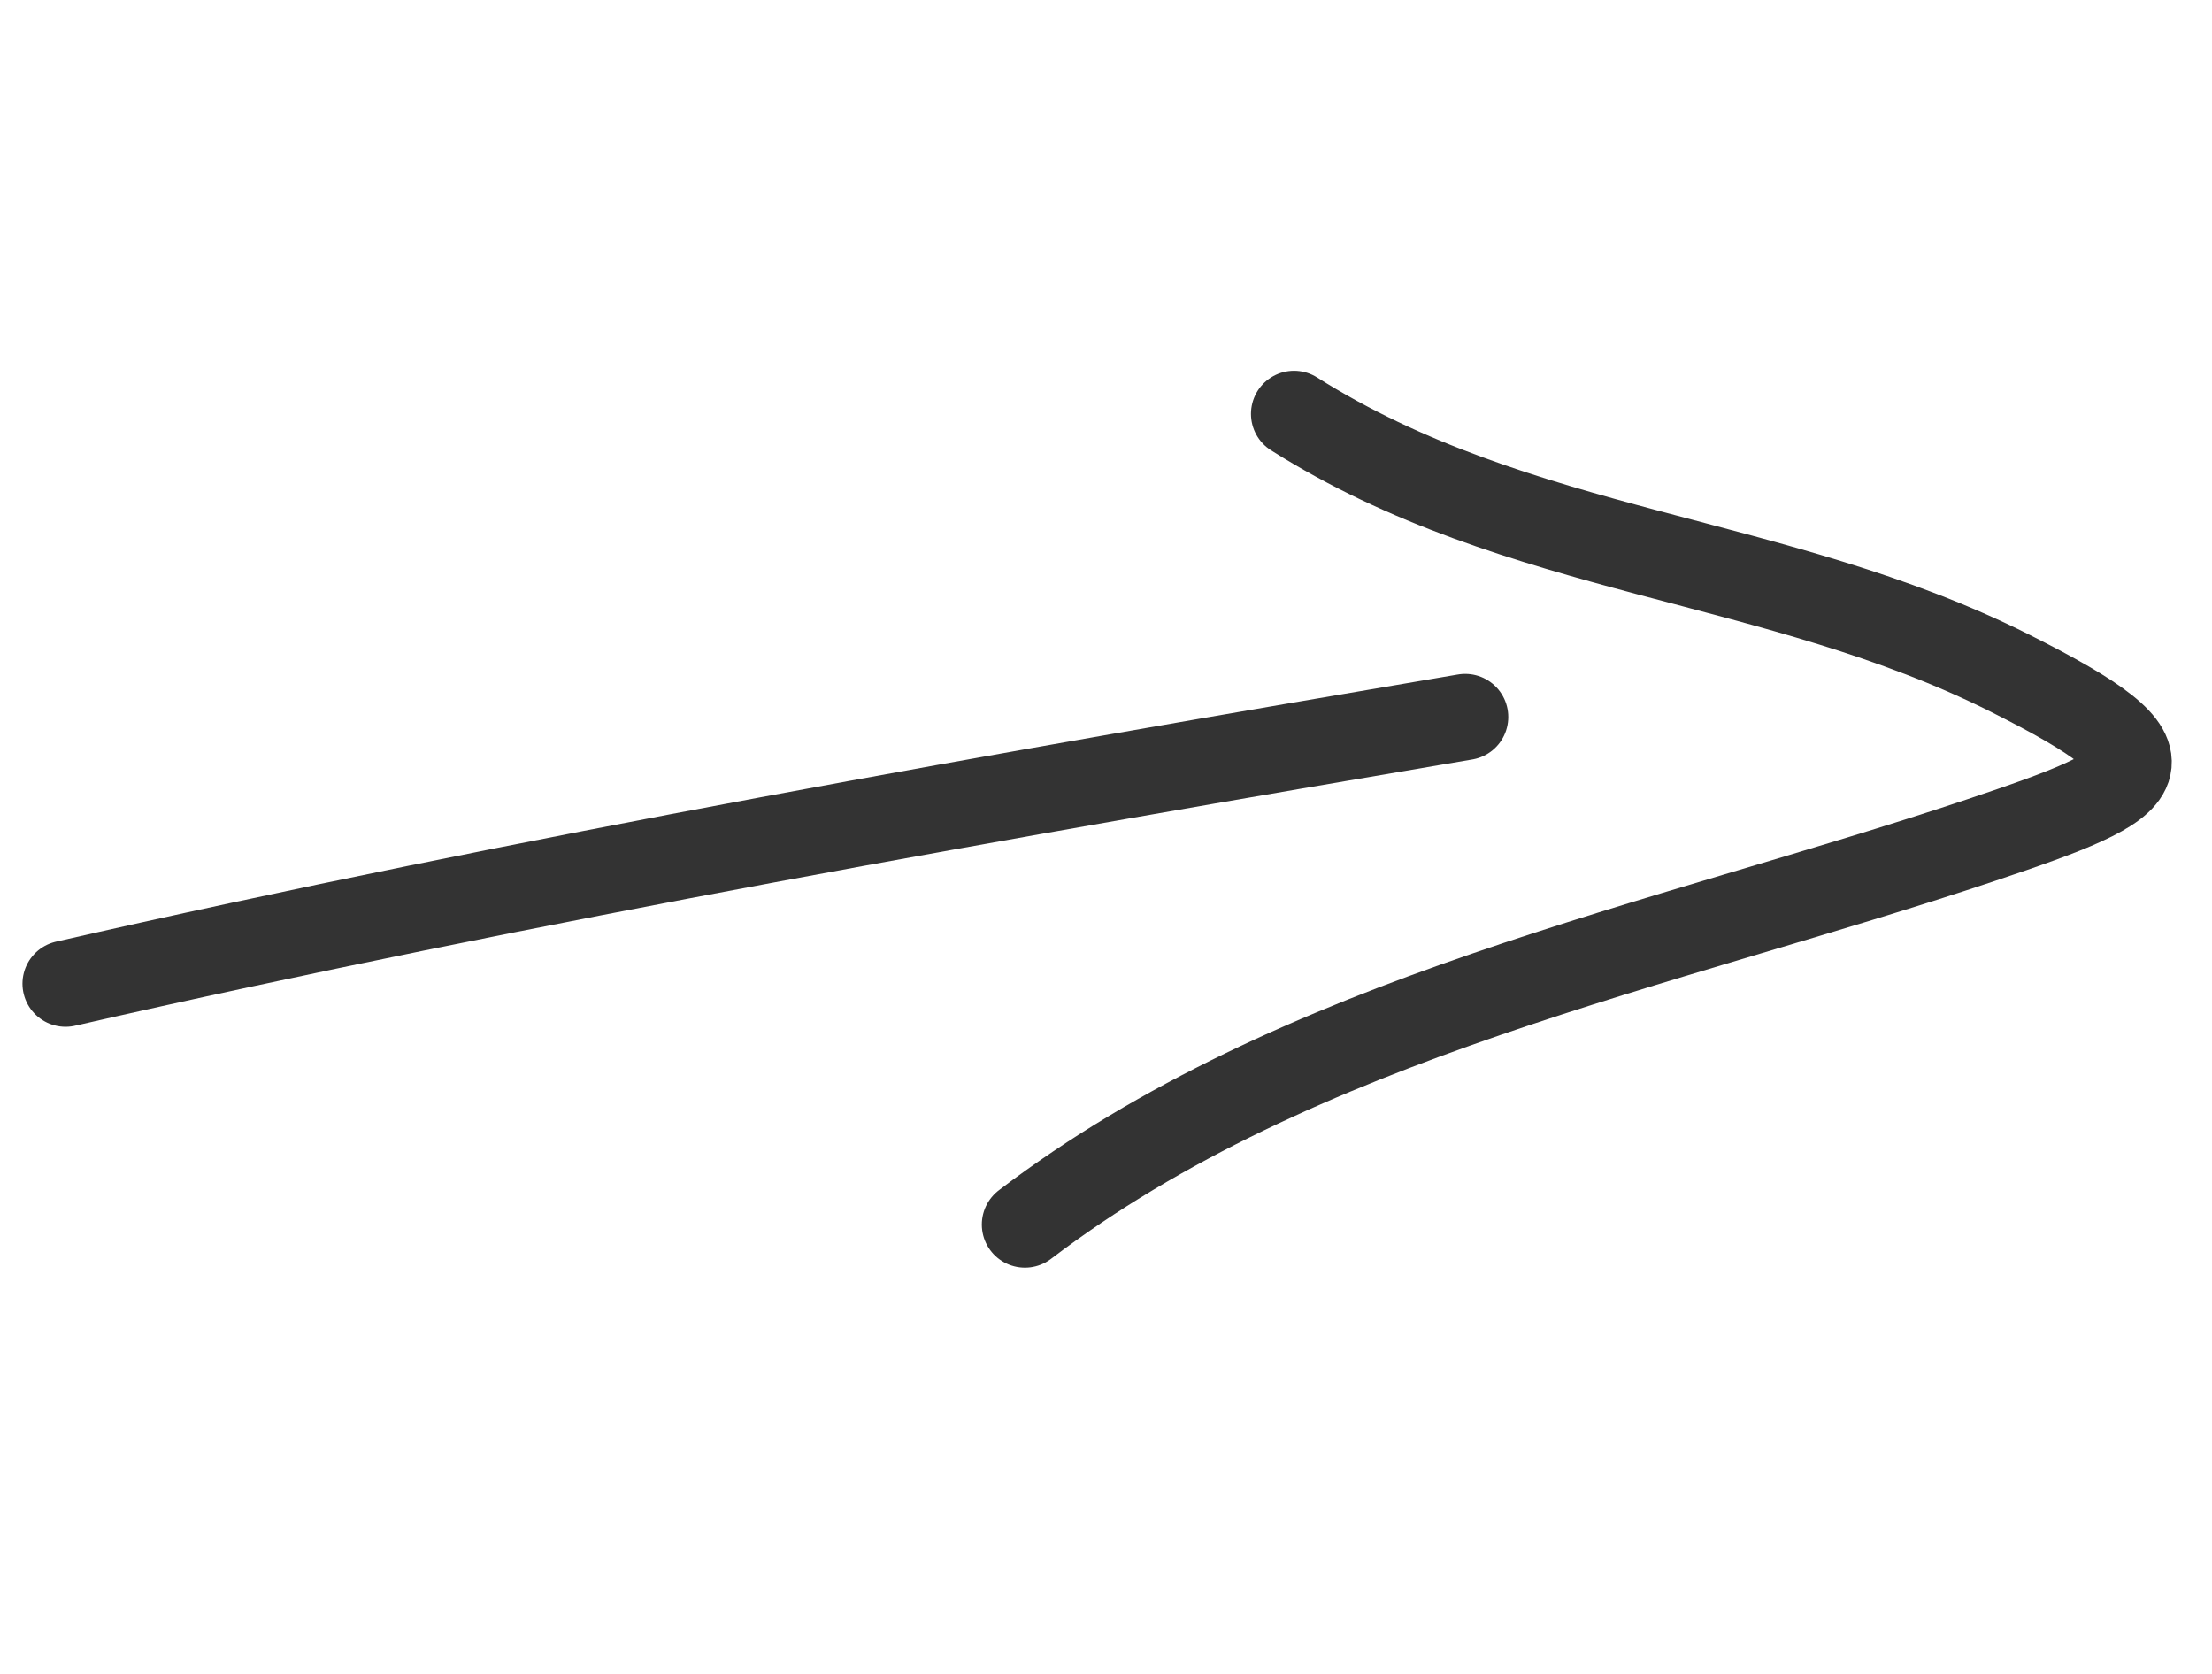
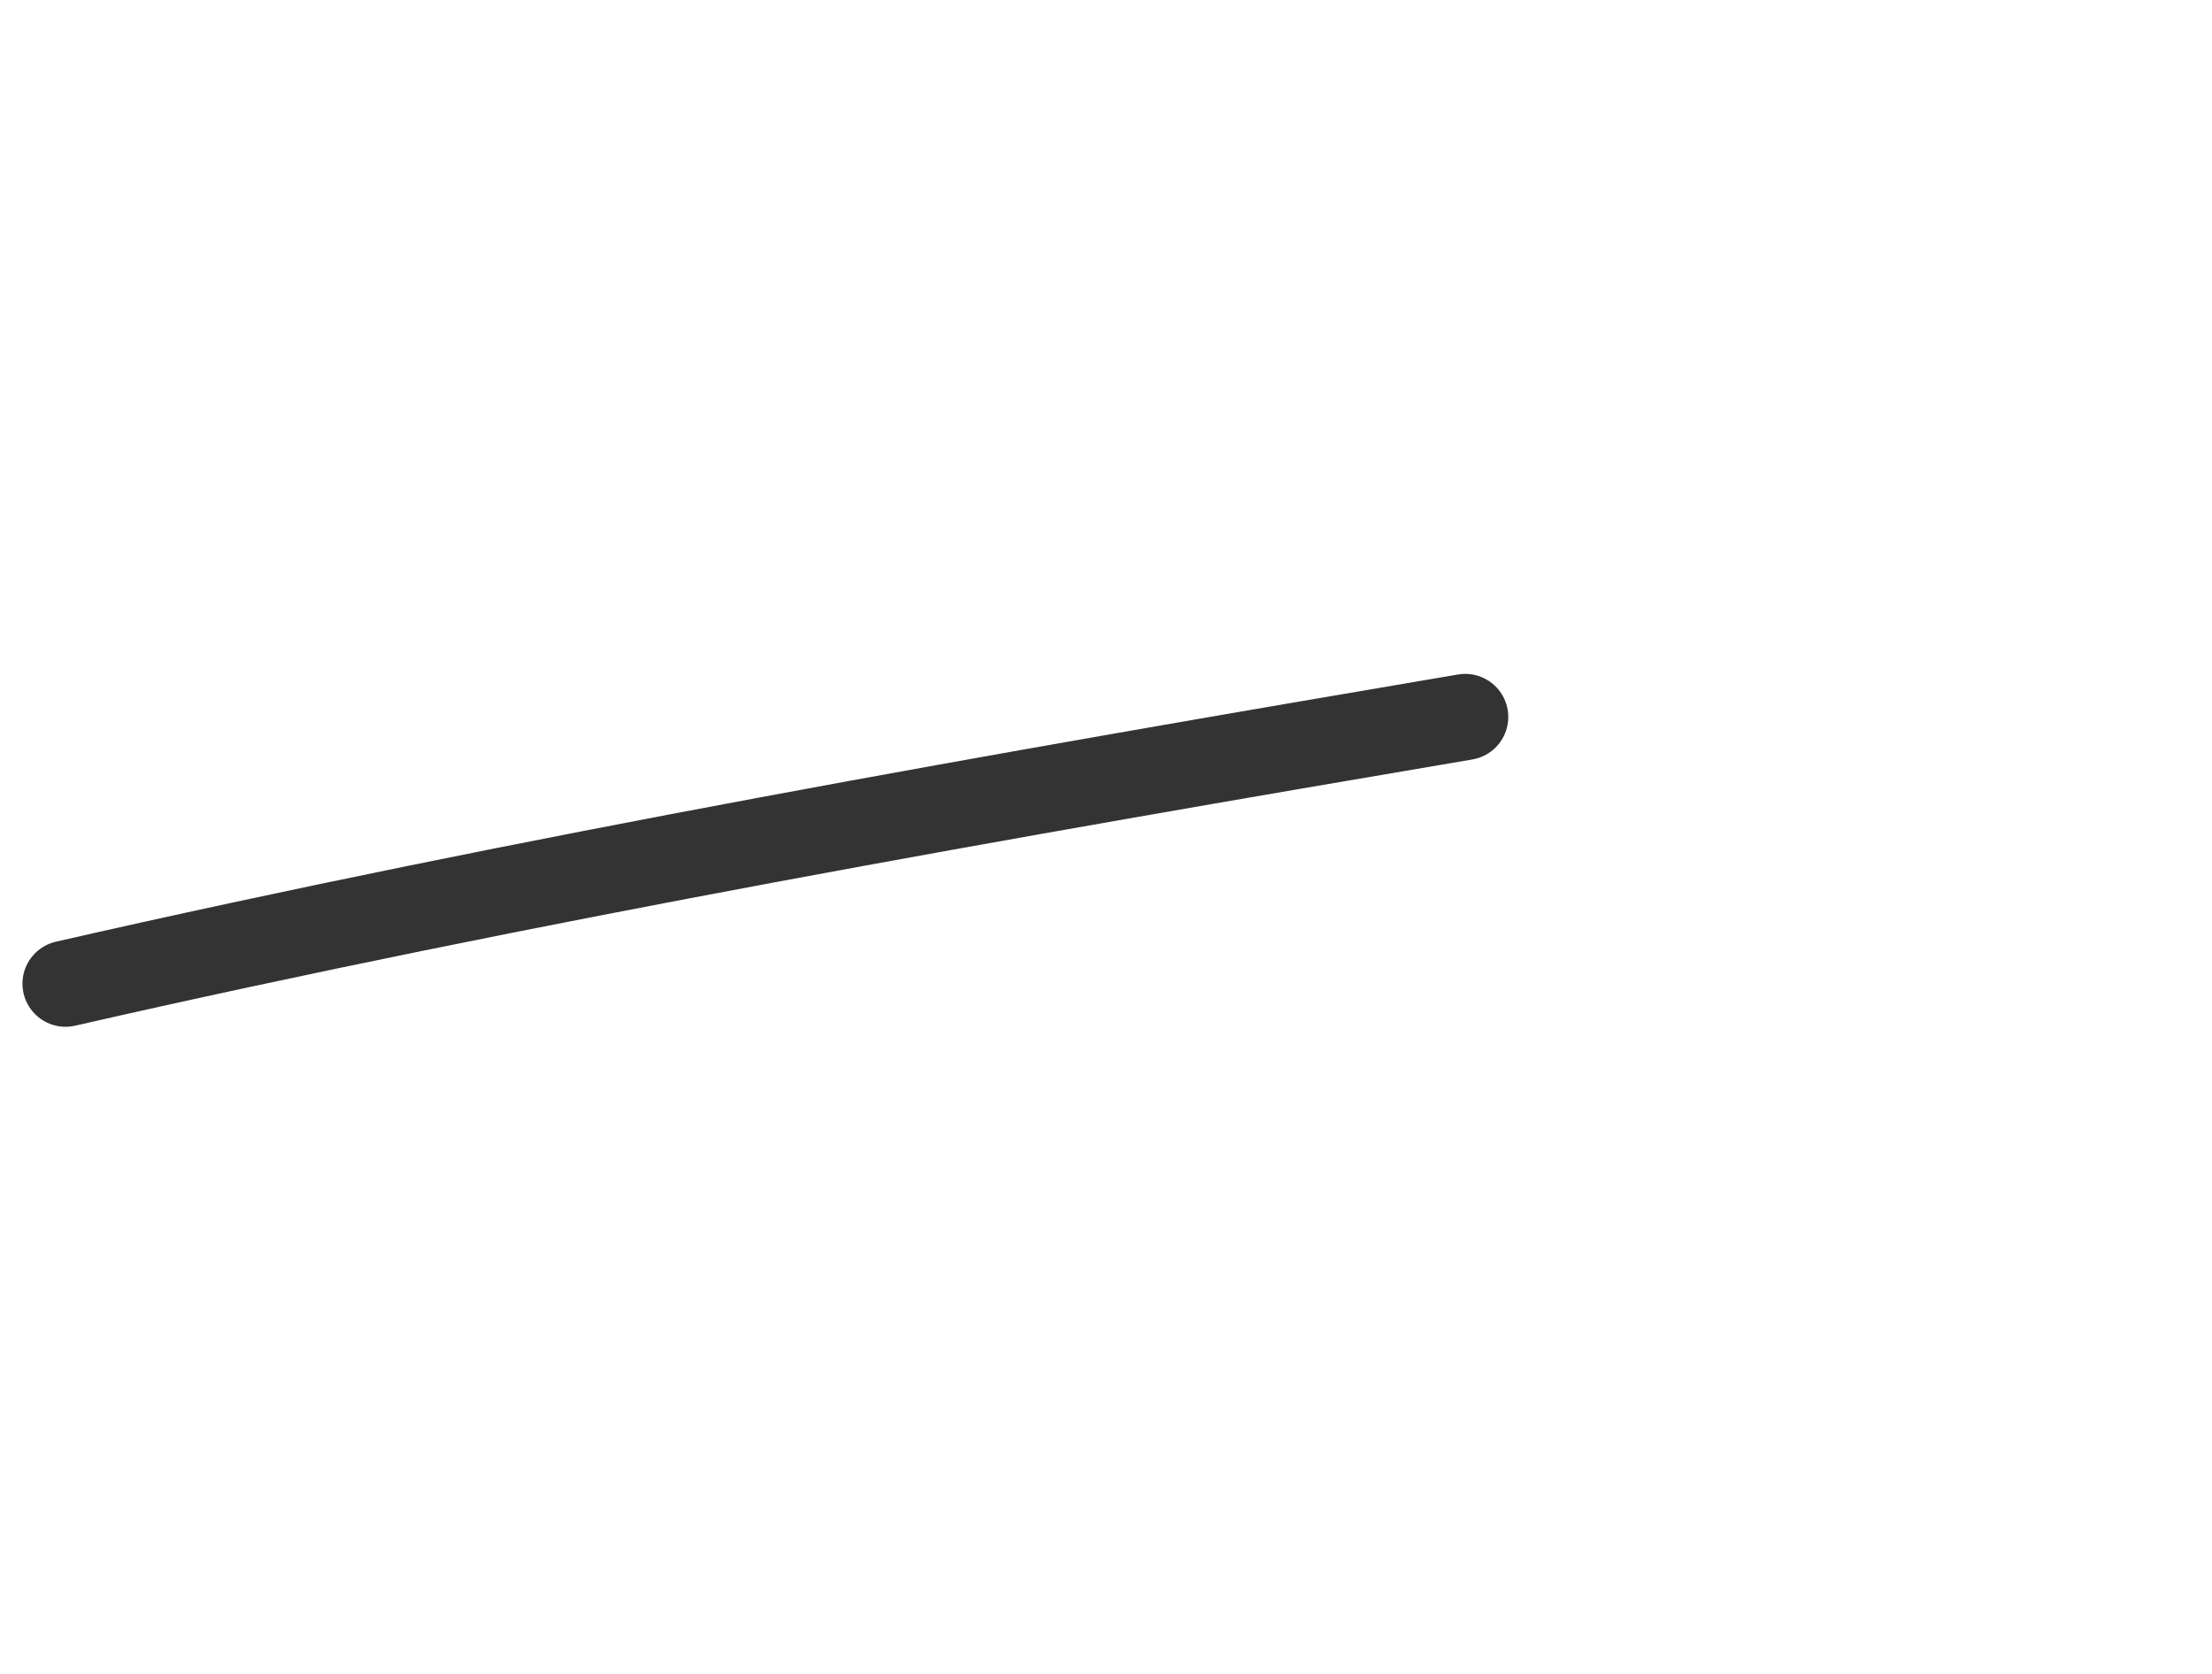
<svg xmlns="http://www.w3.org/2000/svg" width="74" height="56" viewBox="0 0 74 56" fill="none">
  <path d="M2.193 32.909C17.62 29.386 33.788 26.57 49.016 23.986" stroke="#333333" stroke-width="2.883" stroke-linecap="round" />
-   <path d="M34.287 40.968C43.438 34.007 55.599 31.683 66.272 28.106C72.098 26.153 73.207 25.517 67.245 22.523C59.414 18.591 50.819 18.597 43.291 13.846" stroke="#333333" stroke-width="2.883" stroke-linecap="round" />
</svg>